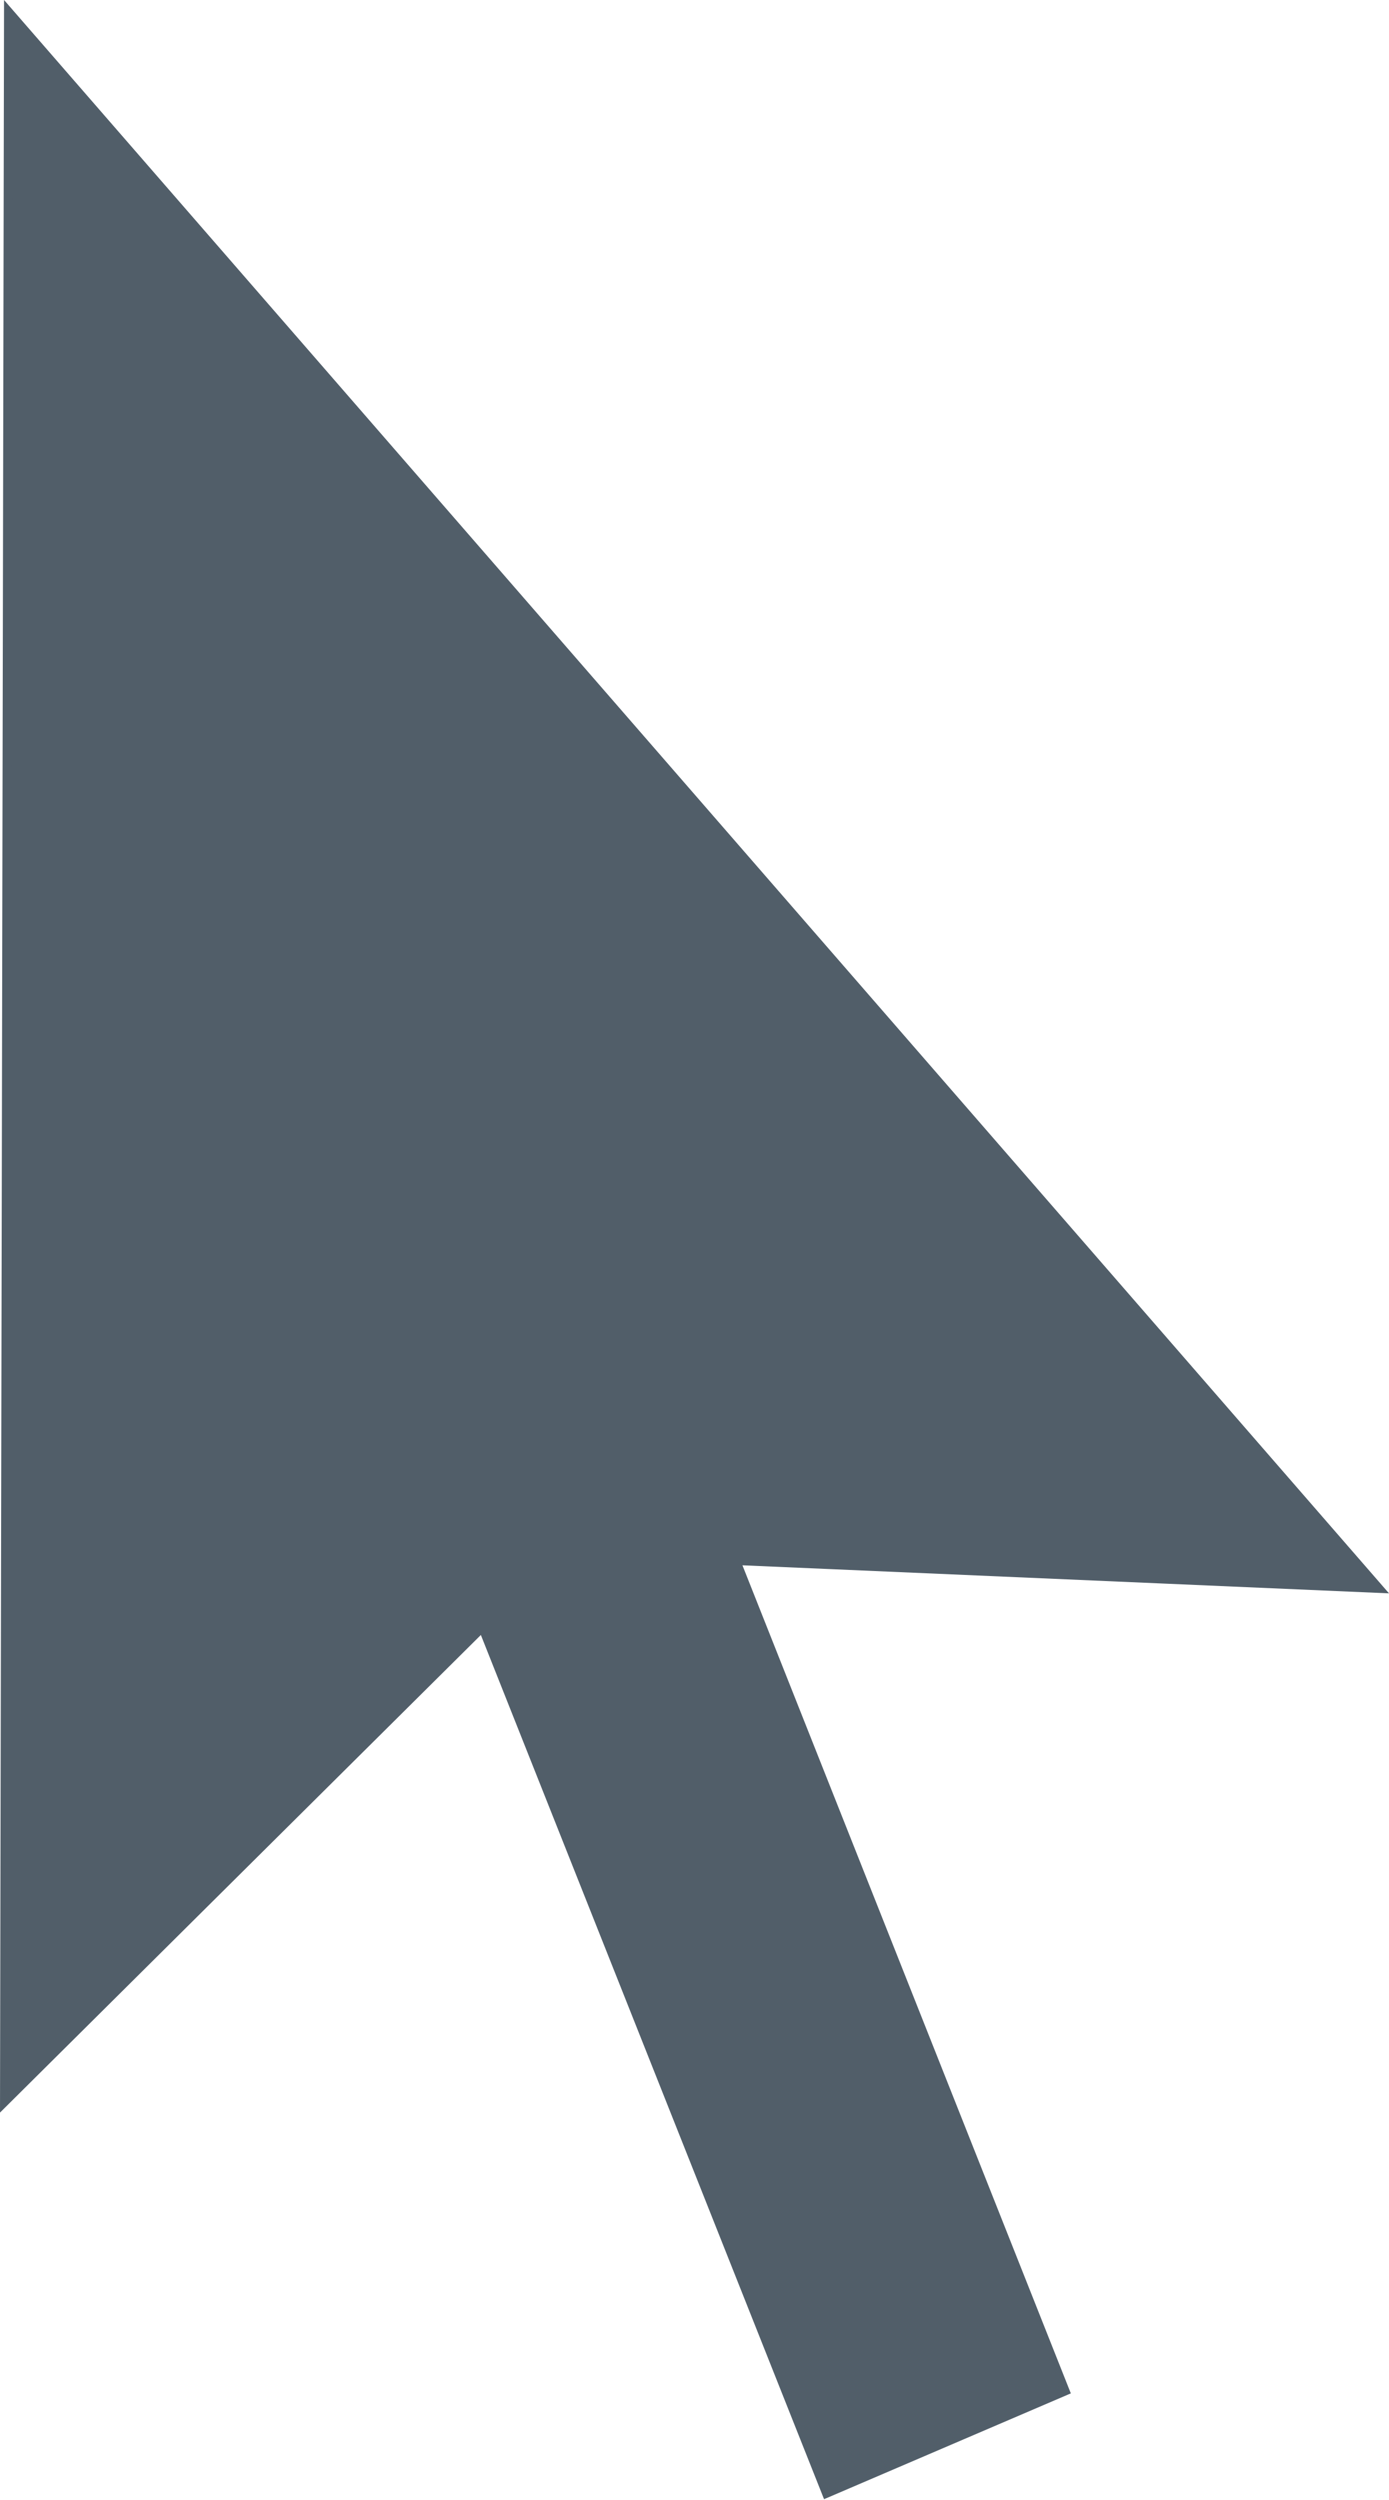
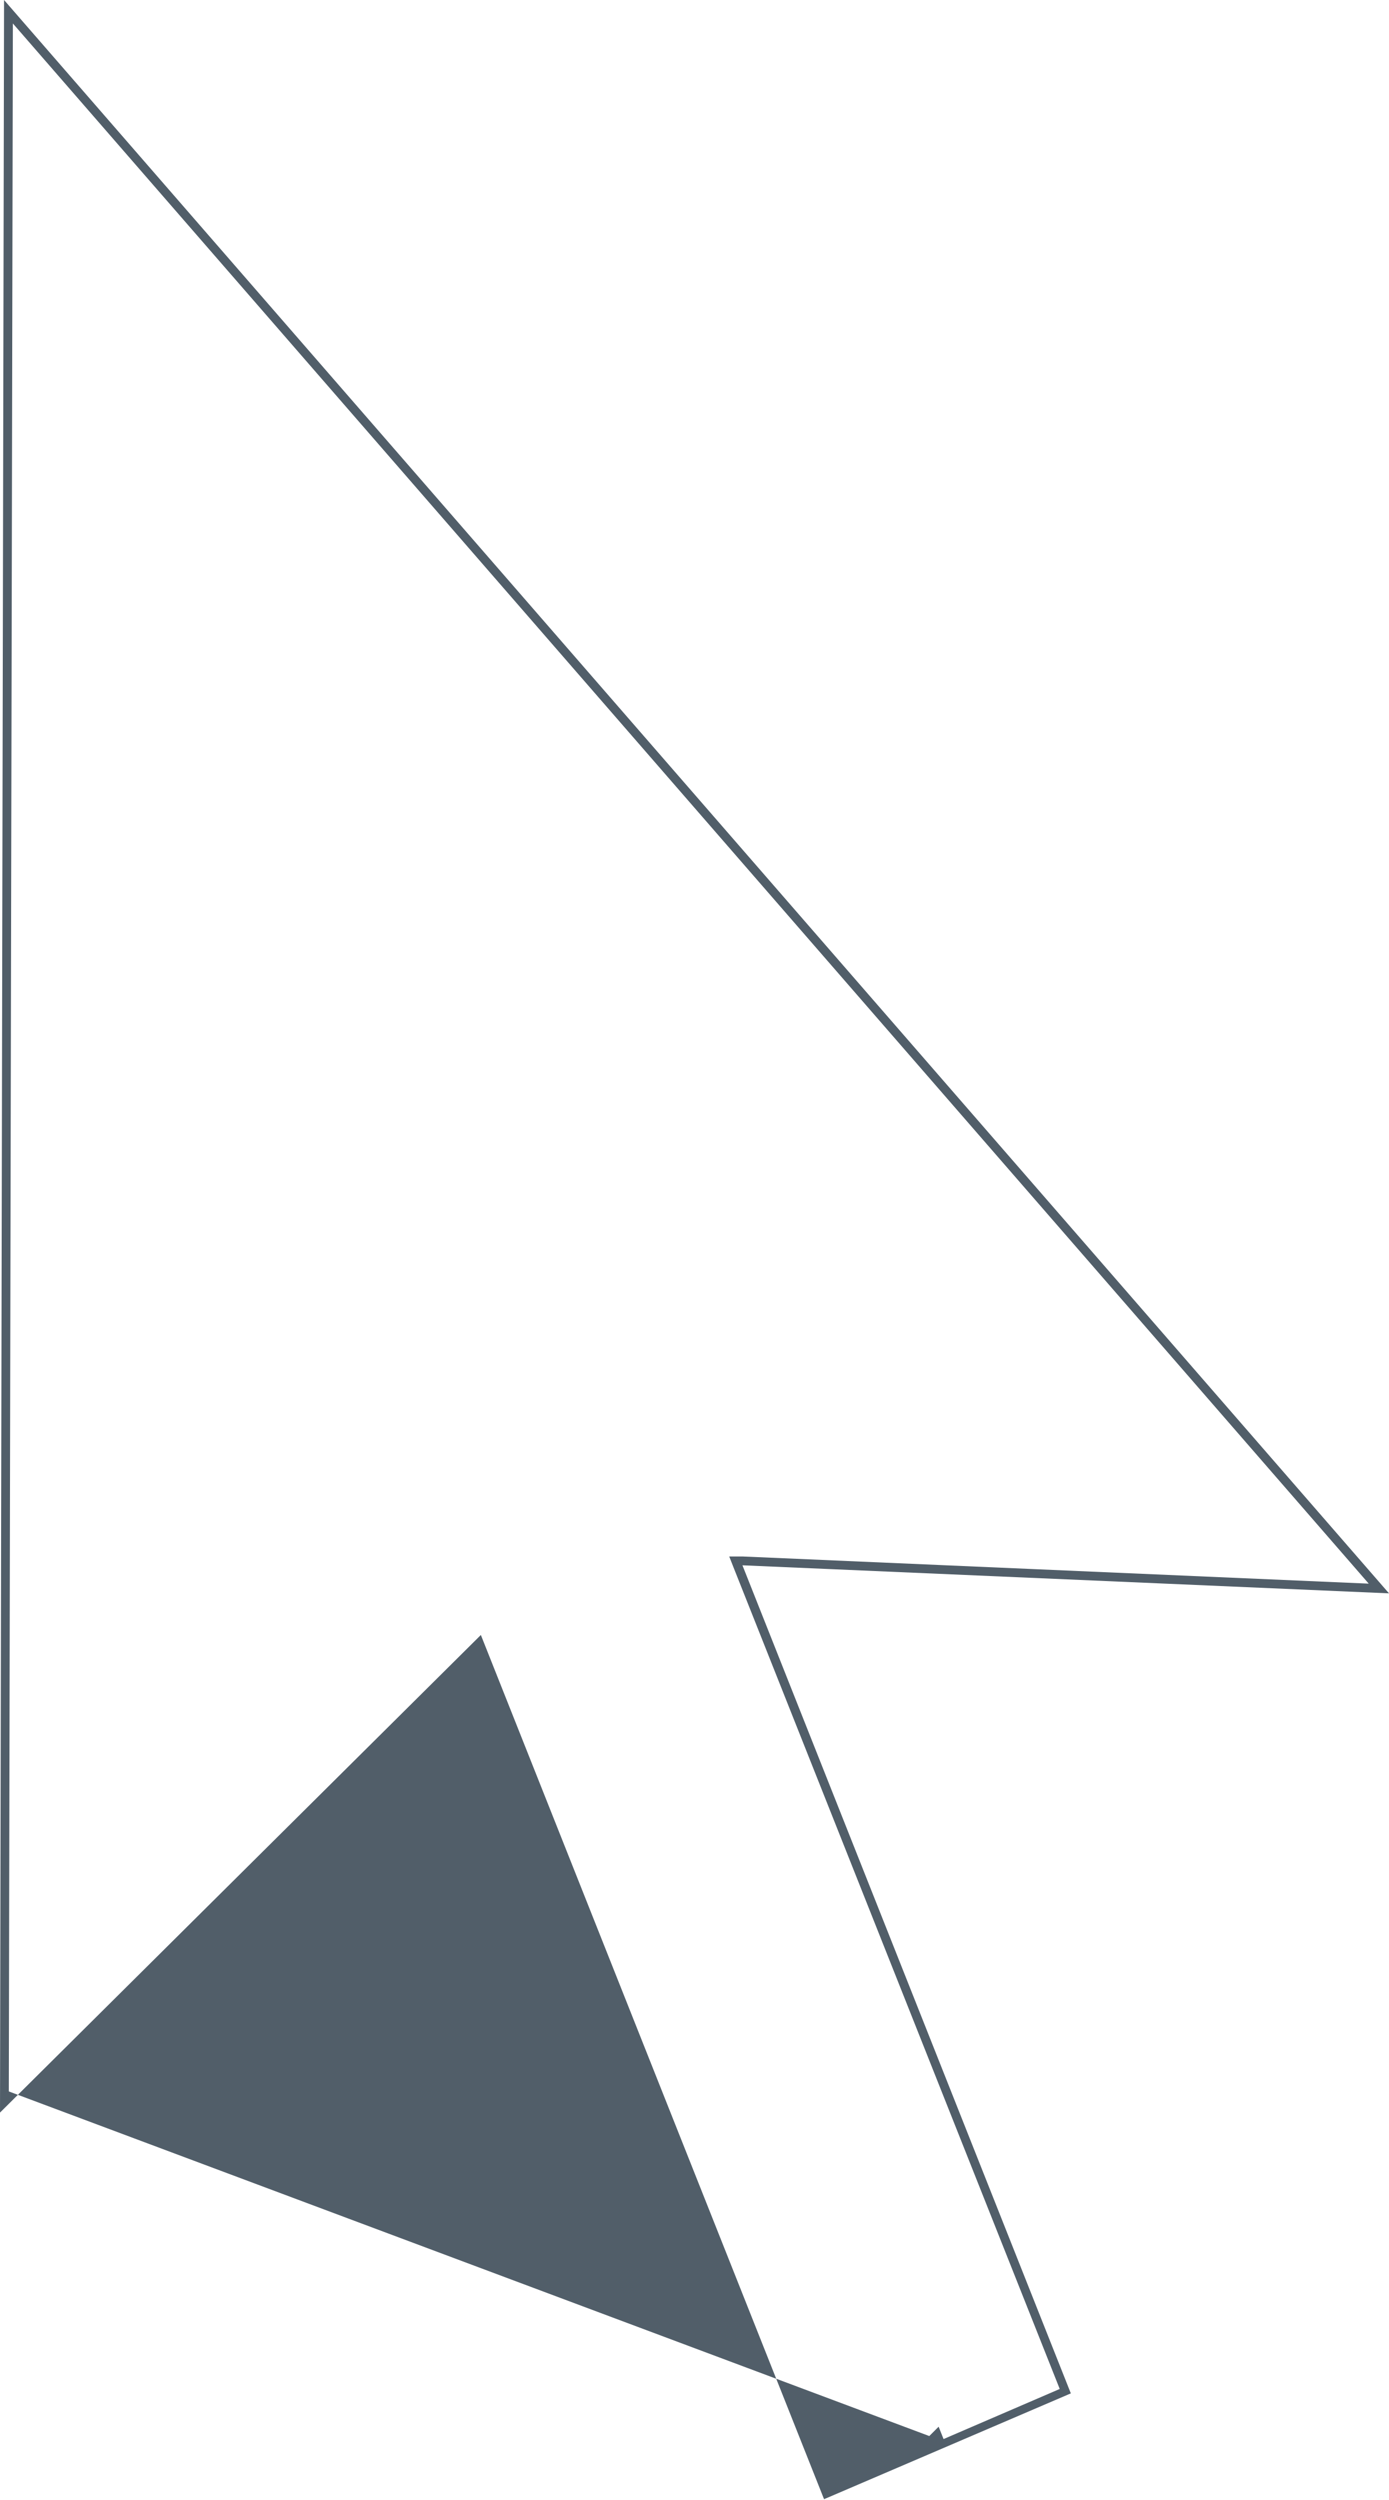
<svg xmlns="http://www.w3.org/2000/svg" id="Ebene_1" data-name="Ebene 1" viewBox="0 0 78.8 141.73">
  <defs>
    <style>.cls-1{fill:#515e69;}</style>
  </defs>
  <title>Cursor</title>
-   <polygon class="cls-1" points="27.37 92.25 0.25 119.18 0.48 0.67 78.22 90.06 41.74 88.48 60.44 135.55 46.89 141.4 27.37 92.25" />
-   <path class="cls-1" d="M.73,1.33,77.65,89.79,42.14,88.25l-.77,0,.28.71,18.47,46.49-6.59,2.84L47,141.07,27.74,92.51l-.28-.7-.53.53L.5,118.58.73,1.33M.23,0,0,119.78,27.28,92.7l19.47,49,14-6L42.12,88.75,78.8,90.34.23,0Z" />
+   <path class="cls-1" d="M.73,1.33,77.65,89.79,42.14,88.25l-.77,0,.28.71,18.47,46.49-6.59,2.84l-.28-.7-.53.53L.5,118.58.73,1.33M.23,0,0,119.78,27.28,92.7l19.47,49,14-6L42.12,88.75,78.8,90.34.23,0Z" />
</svg>